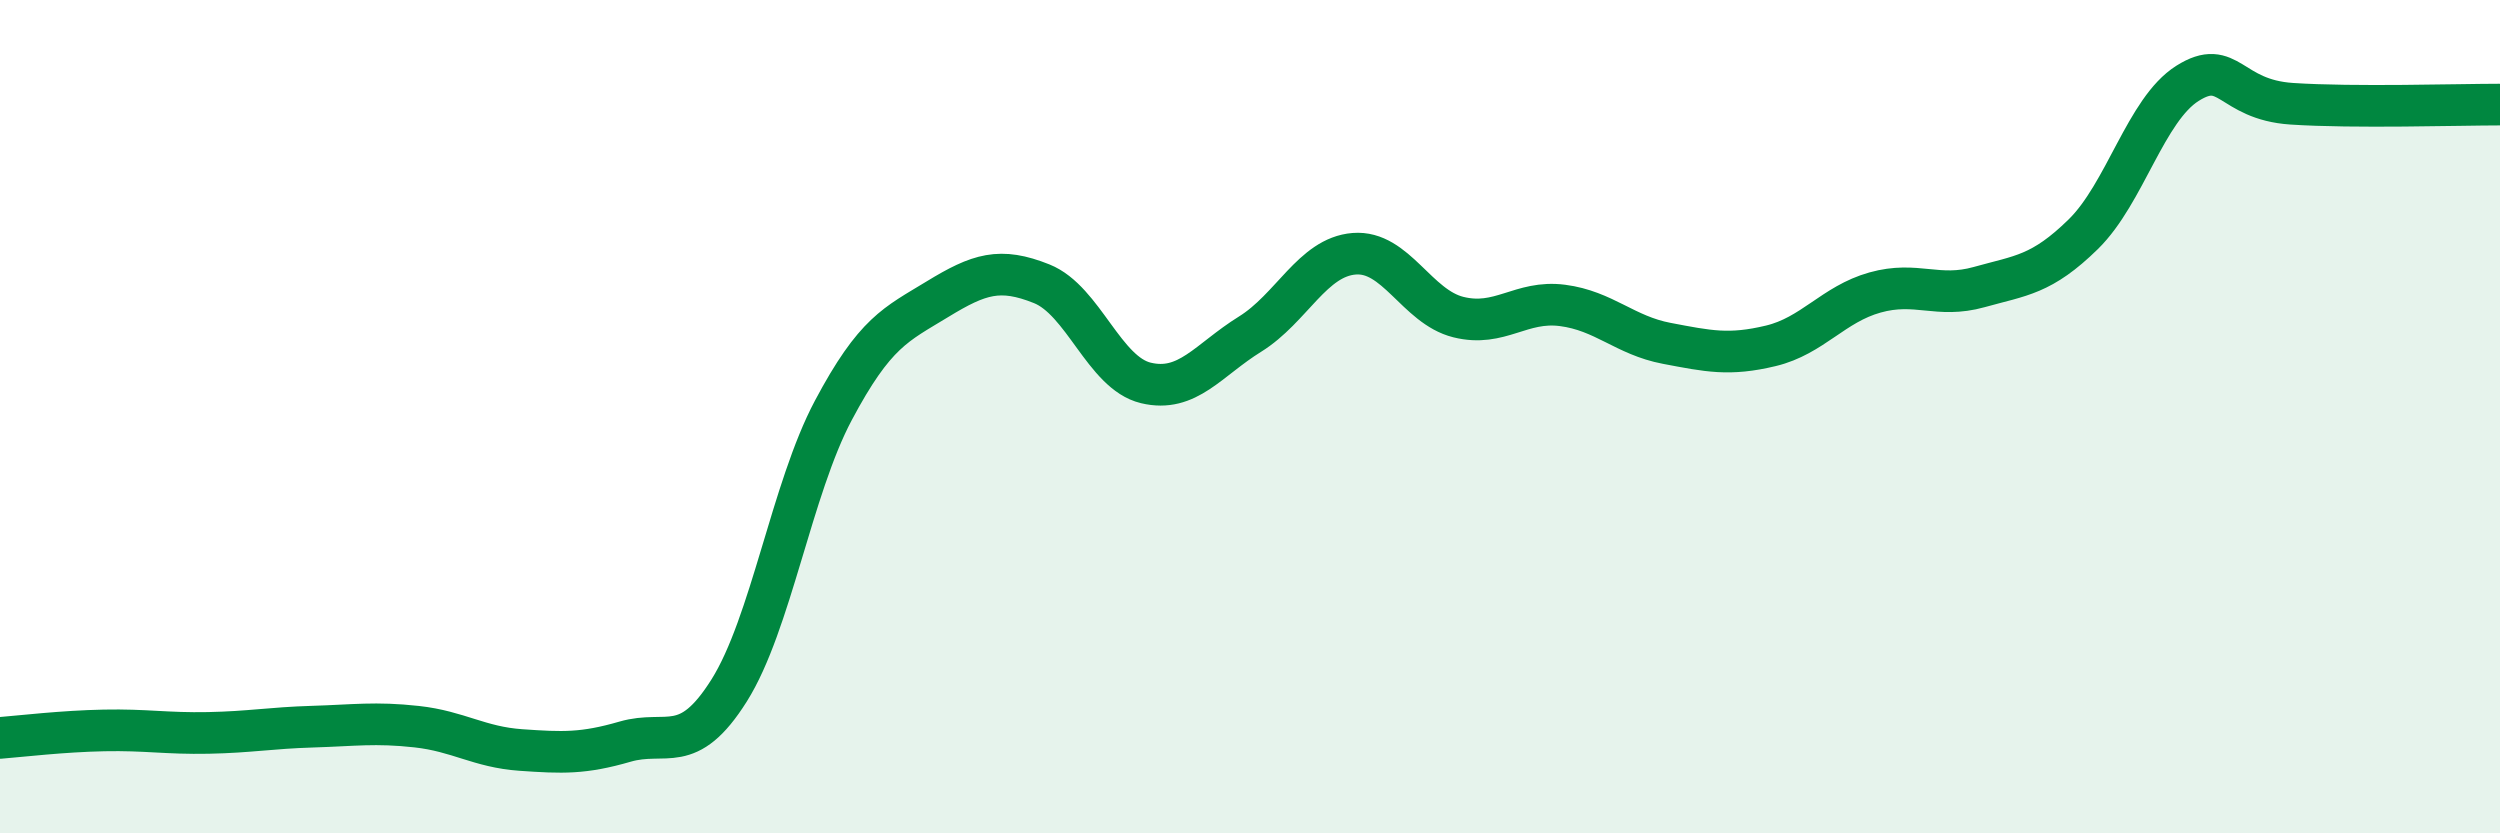
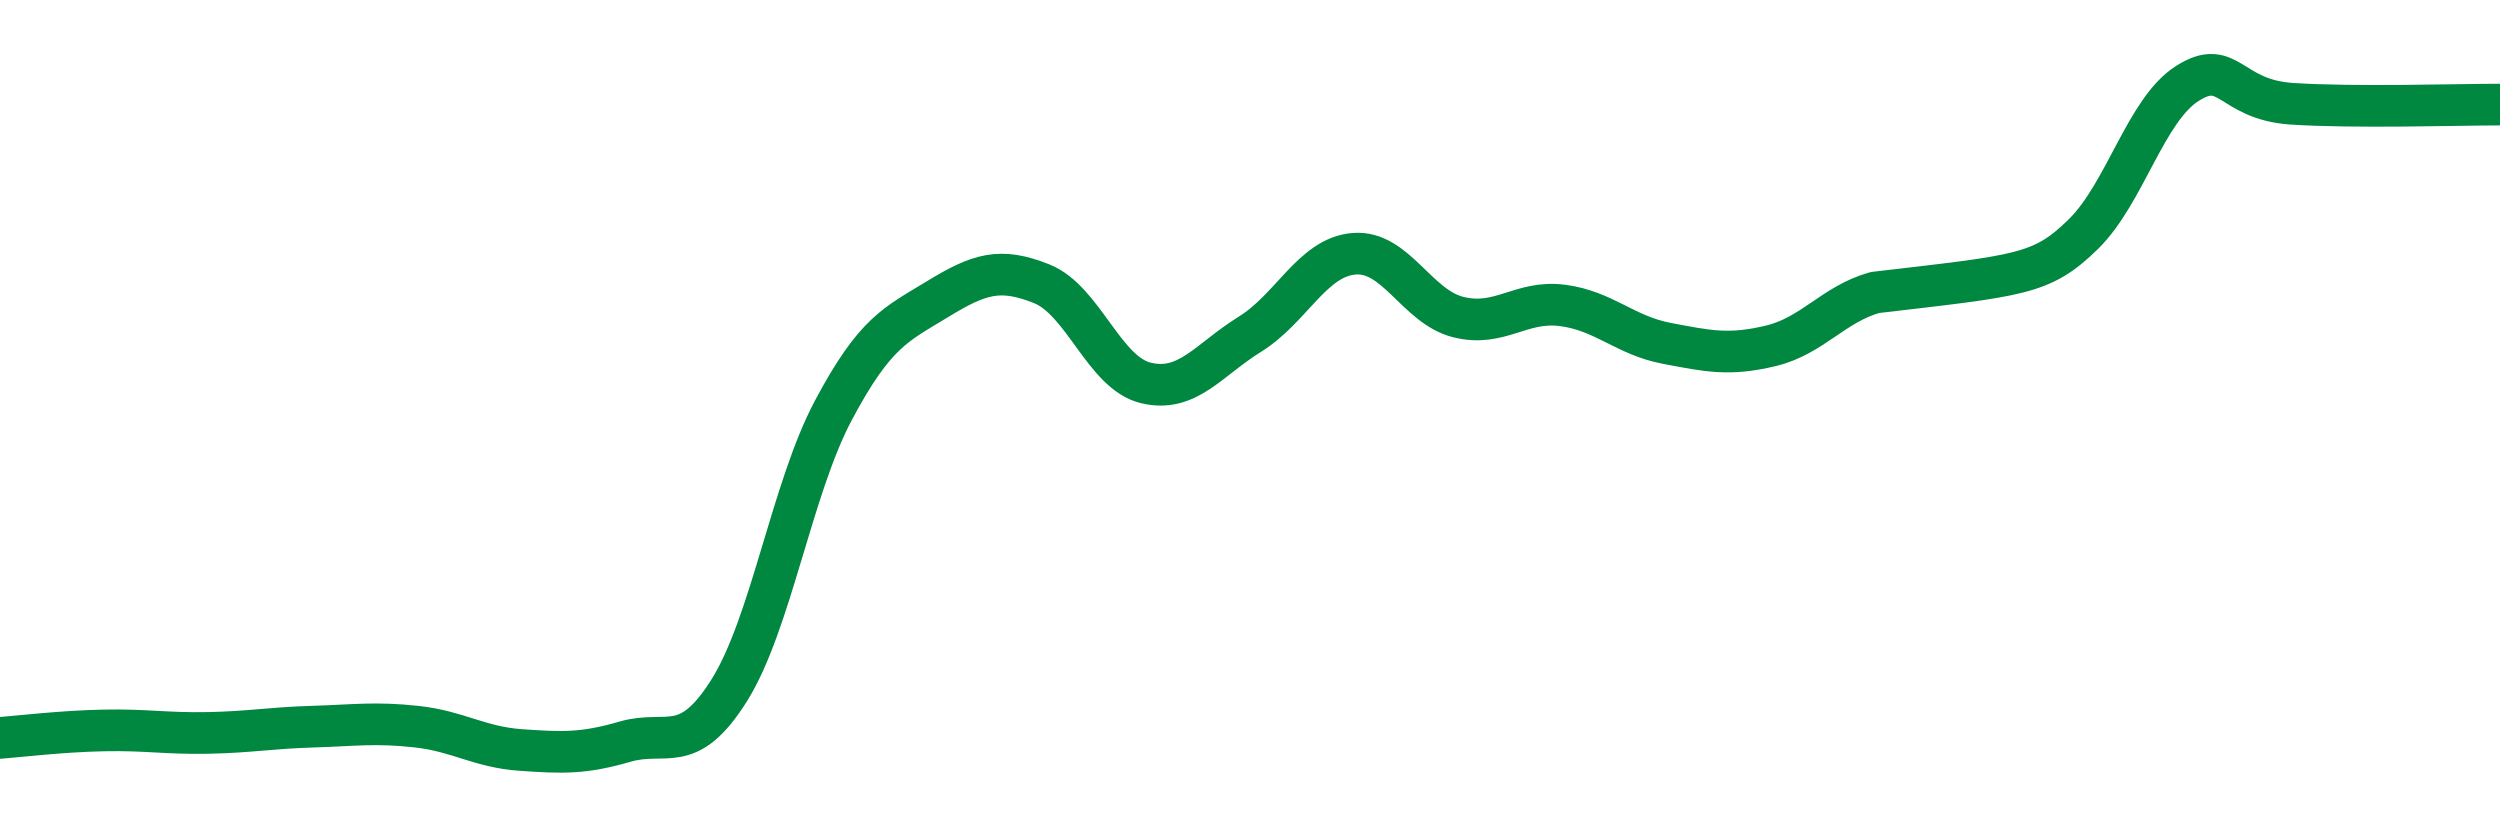
<svg xmlns="http://www.w3.org/2000/svg" width="60" height="20" viewBox="0 0 60 20">
-   <path d="M 0,17.71 C 0.5,17.67 1.5,17.55 2.5,17.53 C 3.5,17.51 4,17.61 5,17.59 C 6,17.57 6.5,17.47 7.5,17.44 C 8.5,17.41 9,17.33 10,17.44 C 11,17.55 11.5,17.93 12.5,18 C 13.5,18.07 14,18.09 15,17.8 C 16,17.51 16.5,18.16 17.5,16.57 C 18.5,14.98 19,11.73 20,9.85 C 21,7.97 21.5,7.79 22.5,7.18 C 23.5,6.57 24,6.41 25,6.81 C 26,7.21 26.5,8.95 27.5,9.19 C 28.5,9.43 29,8.64 30,8.02 C 31,7.4 31.5,6.17 32.5,6.09 C 33.5,6.01 34,7.36 35,7.61 C 36,7.86 36.5,7.2 37.5,7.33 C 38.5,7.46 39,8.05 40,8.24 C 41,8.43 41.5,8.54 42.5,8.3 C 43.5,8.06 44,7.3 45,7.02 C 46,6.74 46.5,7.17 47.5,6.89 C 48.5,6.61 49,6.6 50,5.62 C 51,4.64 51.5,2.63 52.5,2 C 53.5,1.37 53.5,2.39 55,2.49 C 56.5,2.59 59,2.51 60,2.51L60 20L0 20Z" fill="#008740" opacity="0.1" stroke-linecap="round" stroke-linejoin="round" />
-   <path d="M 0,17.71 C 0.5,17.67 1.5,17.55 2.5,17.53 C 3.5,17.51 4,17.61 5,17.59 C 6,17.57 6.5,17.47 7.5,17.44 C 8.5,17.41 9,17.33 10,17.44 C 11,17.55 11.5,17.93 12.5,18 C 13.5,18.07 14,18.09 15,17.8 C 16,17.51 16.5,18.16 17.5,16.57 C 18.5,14.98 19,11.73 20,9.85 C 21,7.97 21.5,7.79 22.5,7.18 C 23.5,6.57 24,6.41 25,6.81 C 26,7.21 26.5,8.95 27.5,9.19 C 28.5,9.43 29,8.64 30,8.02 C 31,7.4 31.5,6.17 32.5,6.09 C 33.5,6.01 34,7.36 35,7.61 C 36,7.86 36.5,7.2 37.5,7.33 C 38.5,7.46 39,8.05 40,8.24 C 41,8.43 41.5,8.54 42.5,8.3 C 43.5,8.06 44,7.3 45,7.02 C 46,6.74 46.5,7.17 47.5,6.89 C 48.5,6.61 49,6.6 50,5.62 C 51,4.64 51.5,2.63 52.5,2 C 53.5,1.37 53.5,2.39 55,2.49 C 56.5,2.59 59,2.51 60,2.51" stroke="#008740" stroke-width="1" fill="none" stroke-linecap="round" stroke-linejoin="round" />
+   <path d="M 0,17.71 C 0.5,17.67 1.5,17.55 2.5,17.53 C 3.5,17.51 4,17.61 5,17.59 C 6,17.57 6.5,17.47 7.5,17.44 C 8.5,17.41 9,17.33 10,17.44 C 11,17.55 11.5,17.93 12.5,18 C 13.5,18.07 14,18.09 15,17.8 C 16,17.51 16.5,18.16 17.5,16.57 C 18.5,14.98 19,11.73 20,9.85 C 21,7.97 21.5,7.79 22.5,7.18 C 23.5,6.57 24,6.41 25,6.81 C 26,7.21 26.5,8.95 27.5,9.19 C 28.5,9.43 29,8.64 30,8.02 C 31,7.4 31.5,6.17 32.5,6.09 C 33.5,6.01 34,7.36 35,7.61 C 36,7.86 36.5,7.2 37.5,7.33 C 38.5,7.46 39,8.05 40,8.24 C 41,8.43 41.5,8.54 42.5,8.3 C 43.5,8.06 44,7.3 45,7.02 C 48.5,6.61 49,6.6 50,5.62 C 51,4.64 51.5,2.63 52.5,2 C 53.5,1.37 53.5,2.39 55,2.49 C 56.5,2.59 59,2.51 60,2.51" stroke="#008740" stroke-width="1" fill="none" stroke-linecap="round" stroke-linejoin="round" />
</svg>